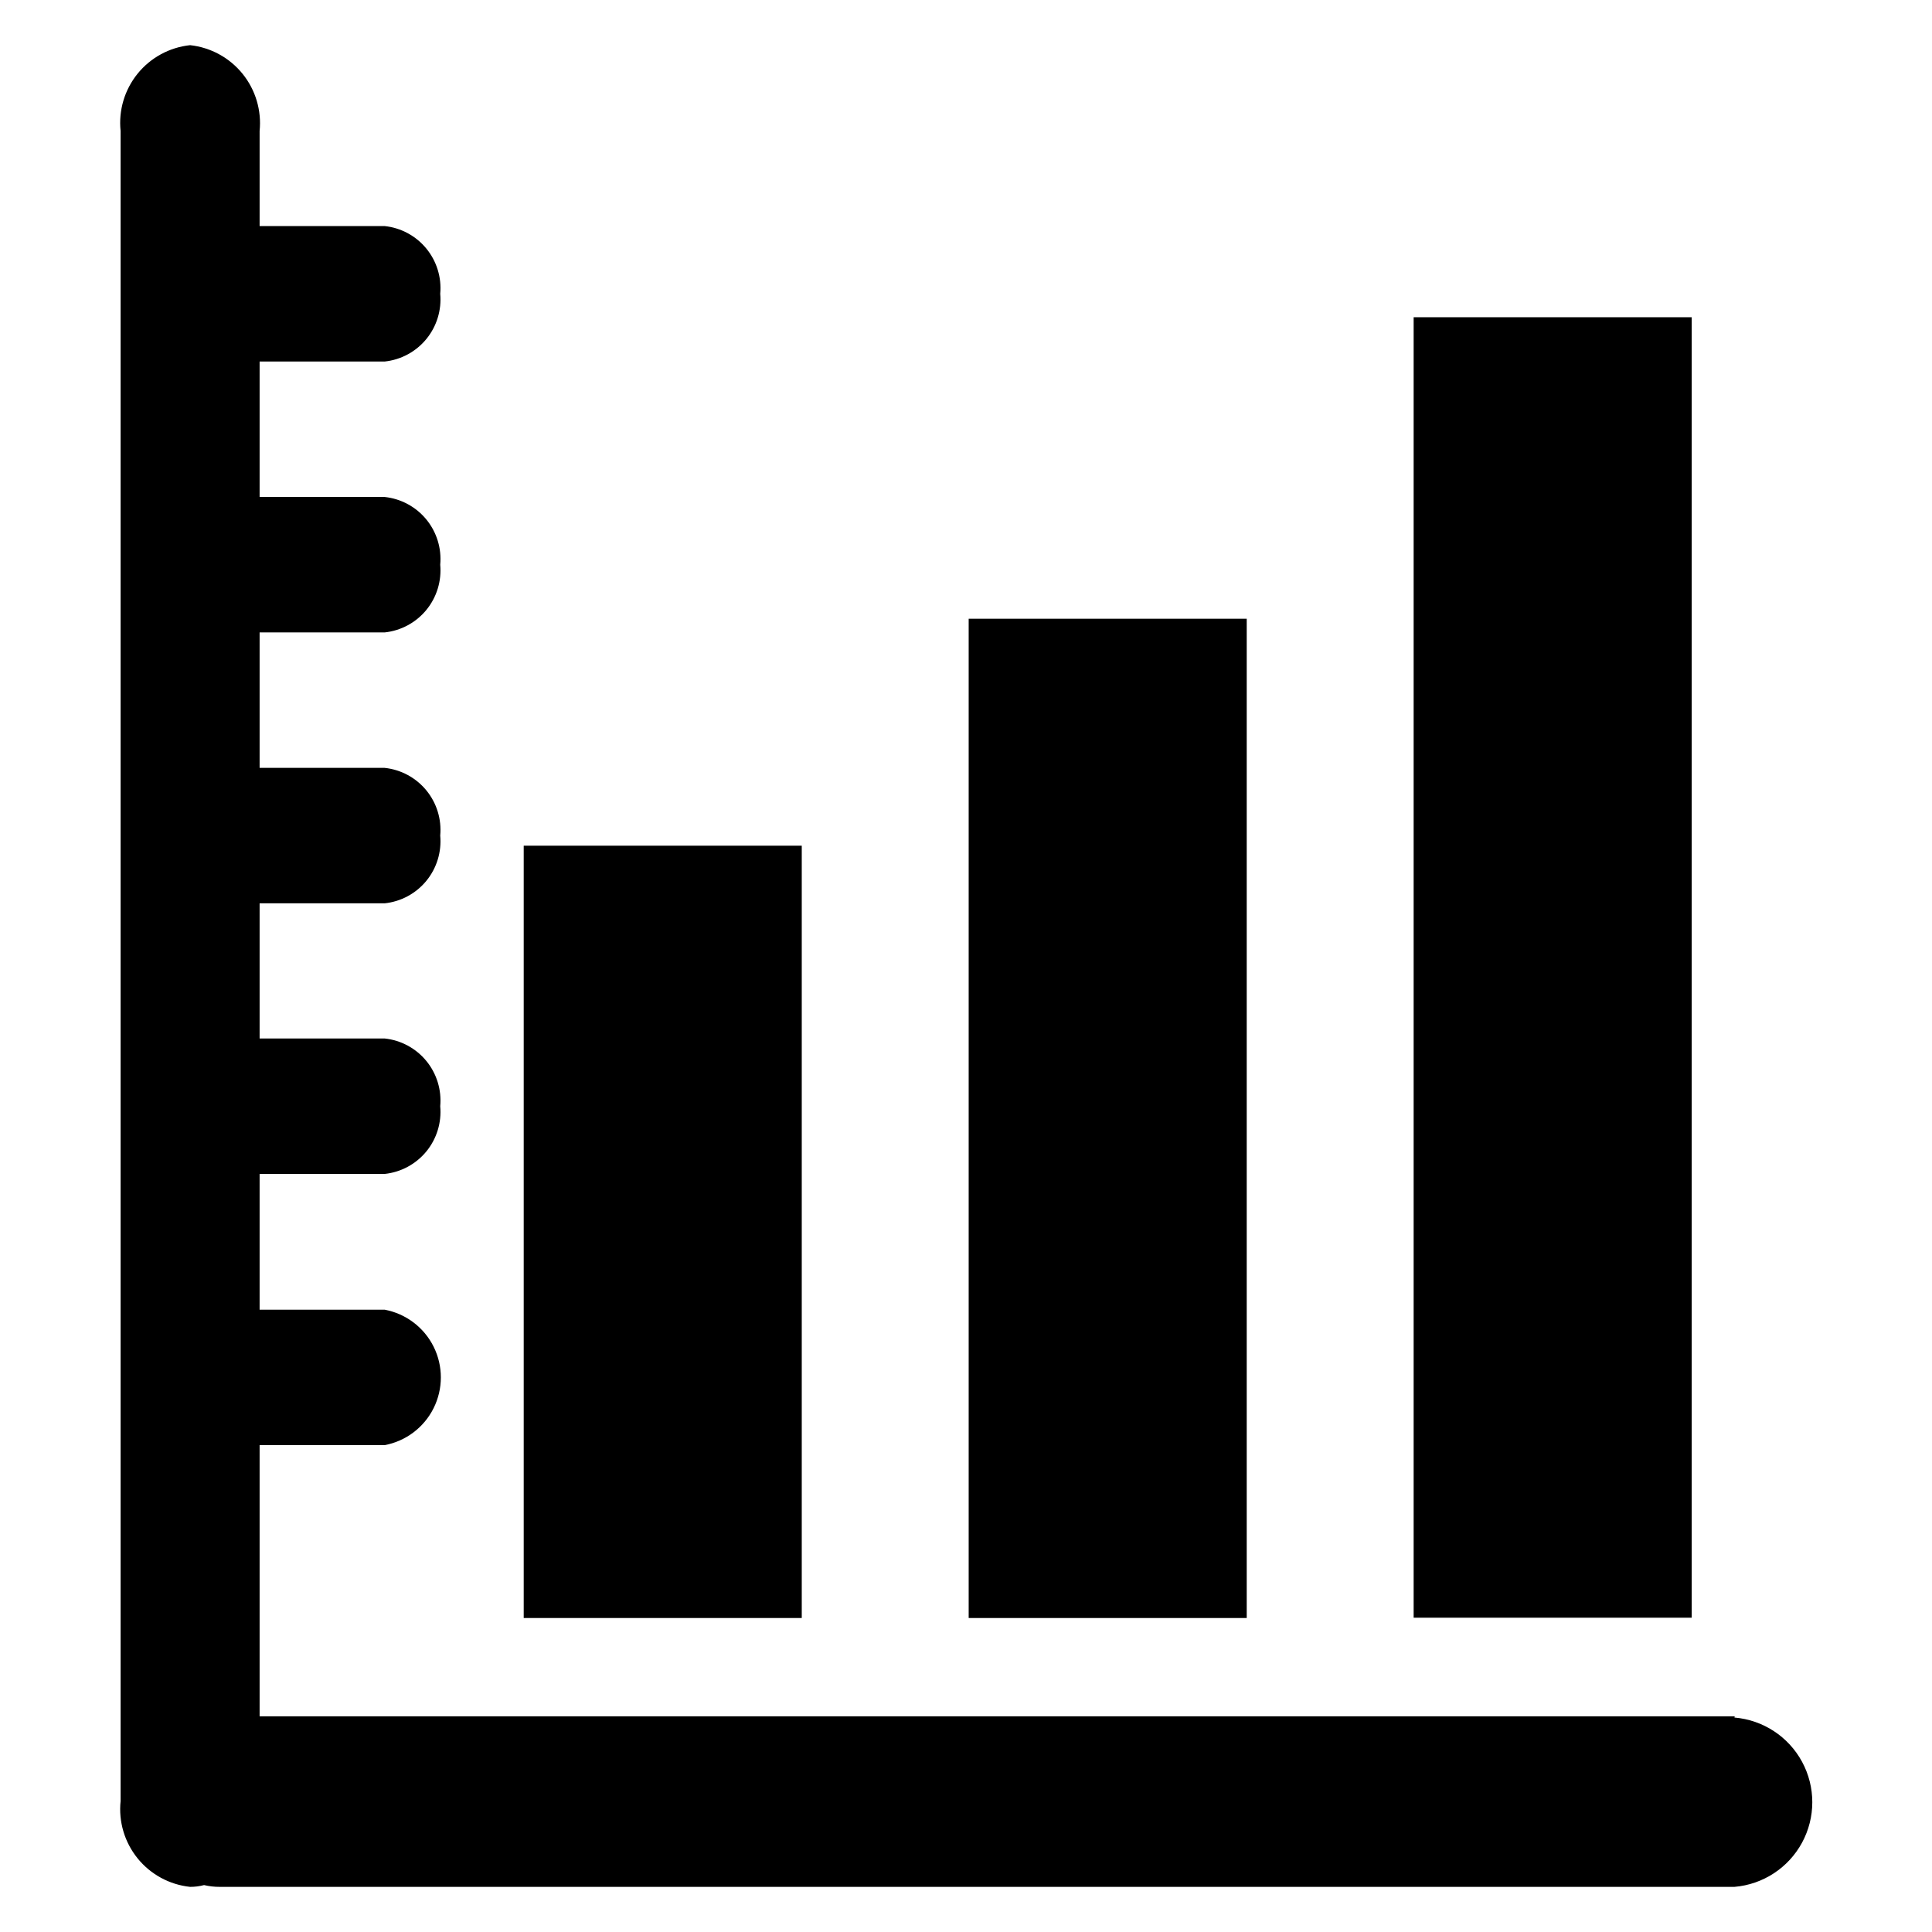
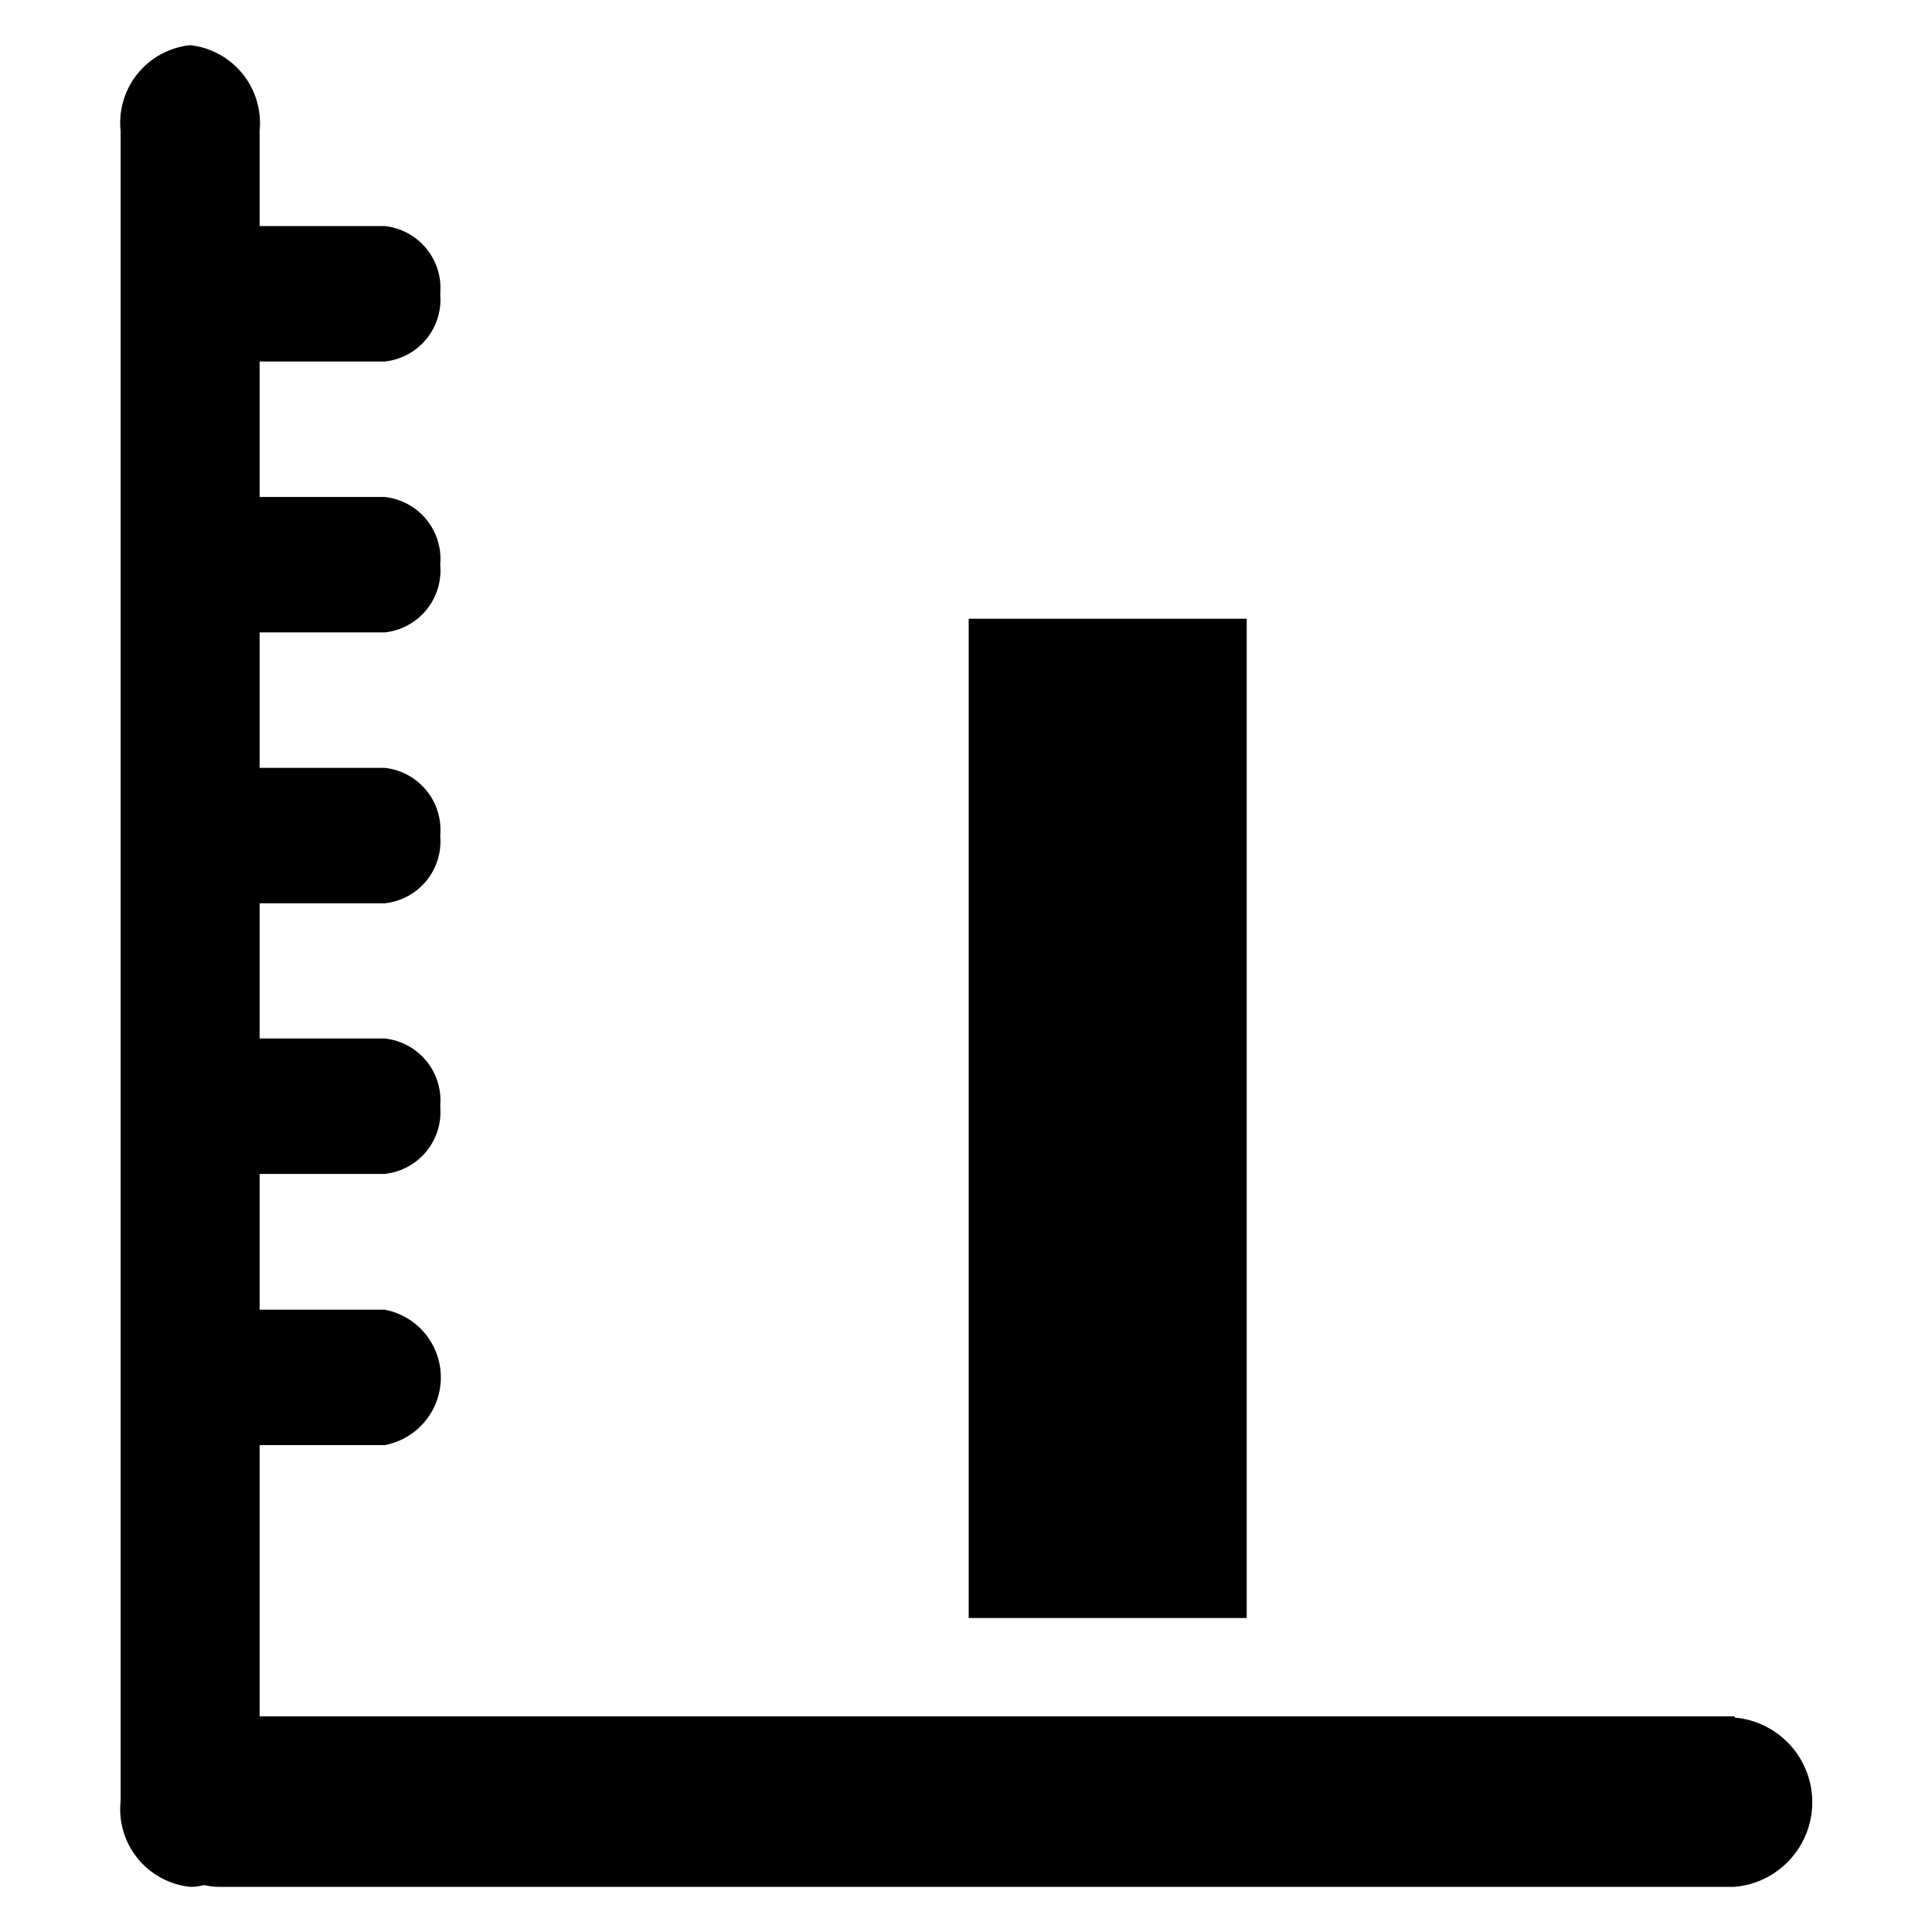
<svg xmlns="http://www.w3.org/2000/svg" fill="#000000" width="800px" height="800px" version="1.1" viewBox="144 144 512 512">
  <g>
    <path d="m603.73 598.85h-390.93v-71.875h33.141c5.625-1.055 10.43-4.688 12.977-9.812s2.547-11.145 0-16.27c-2.547-5.121-7.352-8.754-12.977-9.812h-33.141v-35.977h33.141c4.32-0.457 8.289-2.598 11.043-5.953 2.754-3.359 4.074-7.668 3.68-11.992 0.395-4.328-0.926-8.637-3.68-11.996-2.754-3.356-6.723-5.496-11.043-5.953h-33.141v-35.82h33.141c4.32-0.457 8.289-2.594 11.043-5.953s4.074-7.668 3.68-11.992c0.395-4.328-0.926-8.637-3.68-11.992-2.754-3.359-6.723-5.5-11.043-5.957h-33.141v-35.898h33.141c4.32-0.457 8.289-2.594 11.043-5.953s4.074-7.668 3.68-11.992c0.395-4.328-0.926-8.633-3.68-11.992s-6.723-5.5-11.043-5.957h-33.141v-35.895h33.141c4.32-0.461 8.289-2.598 11.043-5.957s4.074-7.668 3.68-11.992c0.395-4.328-0.926-8.633-3.68-11.992s-6.723-5.5-11.043-5.957h-33.141v-25.191c0.551-5.453-1.074-10.906-4.523-15.168-3.449-4.262-8.445-6.984-13.895-7.582-5.461 0.578-10.469 3.297-13.922 7.562-3.453 4.266-5.074 9.73-4.5 15.188v442.57c-0.574 5.461 1.047 10.922 4.5 15.188 3.453 4.266 8.461 6.988 13.922 7.562 1.246 0.004 2.492-0.156 3.699-0.473 1.34 0.316 2.715 0.477 4.094 0.473h401.47c7.57-0.633 14.309-5.043 17.922-11.727 3.613-6.684 3.613-14.734 0-21.418-3.613-6.684-10.352-11.09-17.922-11.727z" />
-     <path d="m282.79 368.12h73.684v204.67h-73.684z" />
    <path d="m400.71 307.97h73.684v264.82h-73.684z" />
-     <path d="m518.63 228.07h73.684v344.64h-73.684z" />
  </g>
</svg>